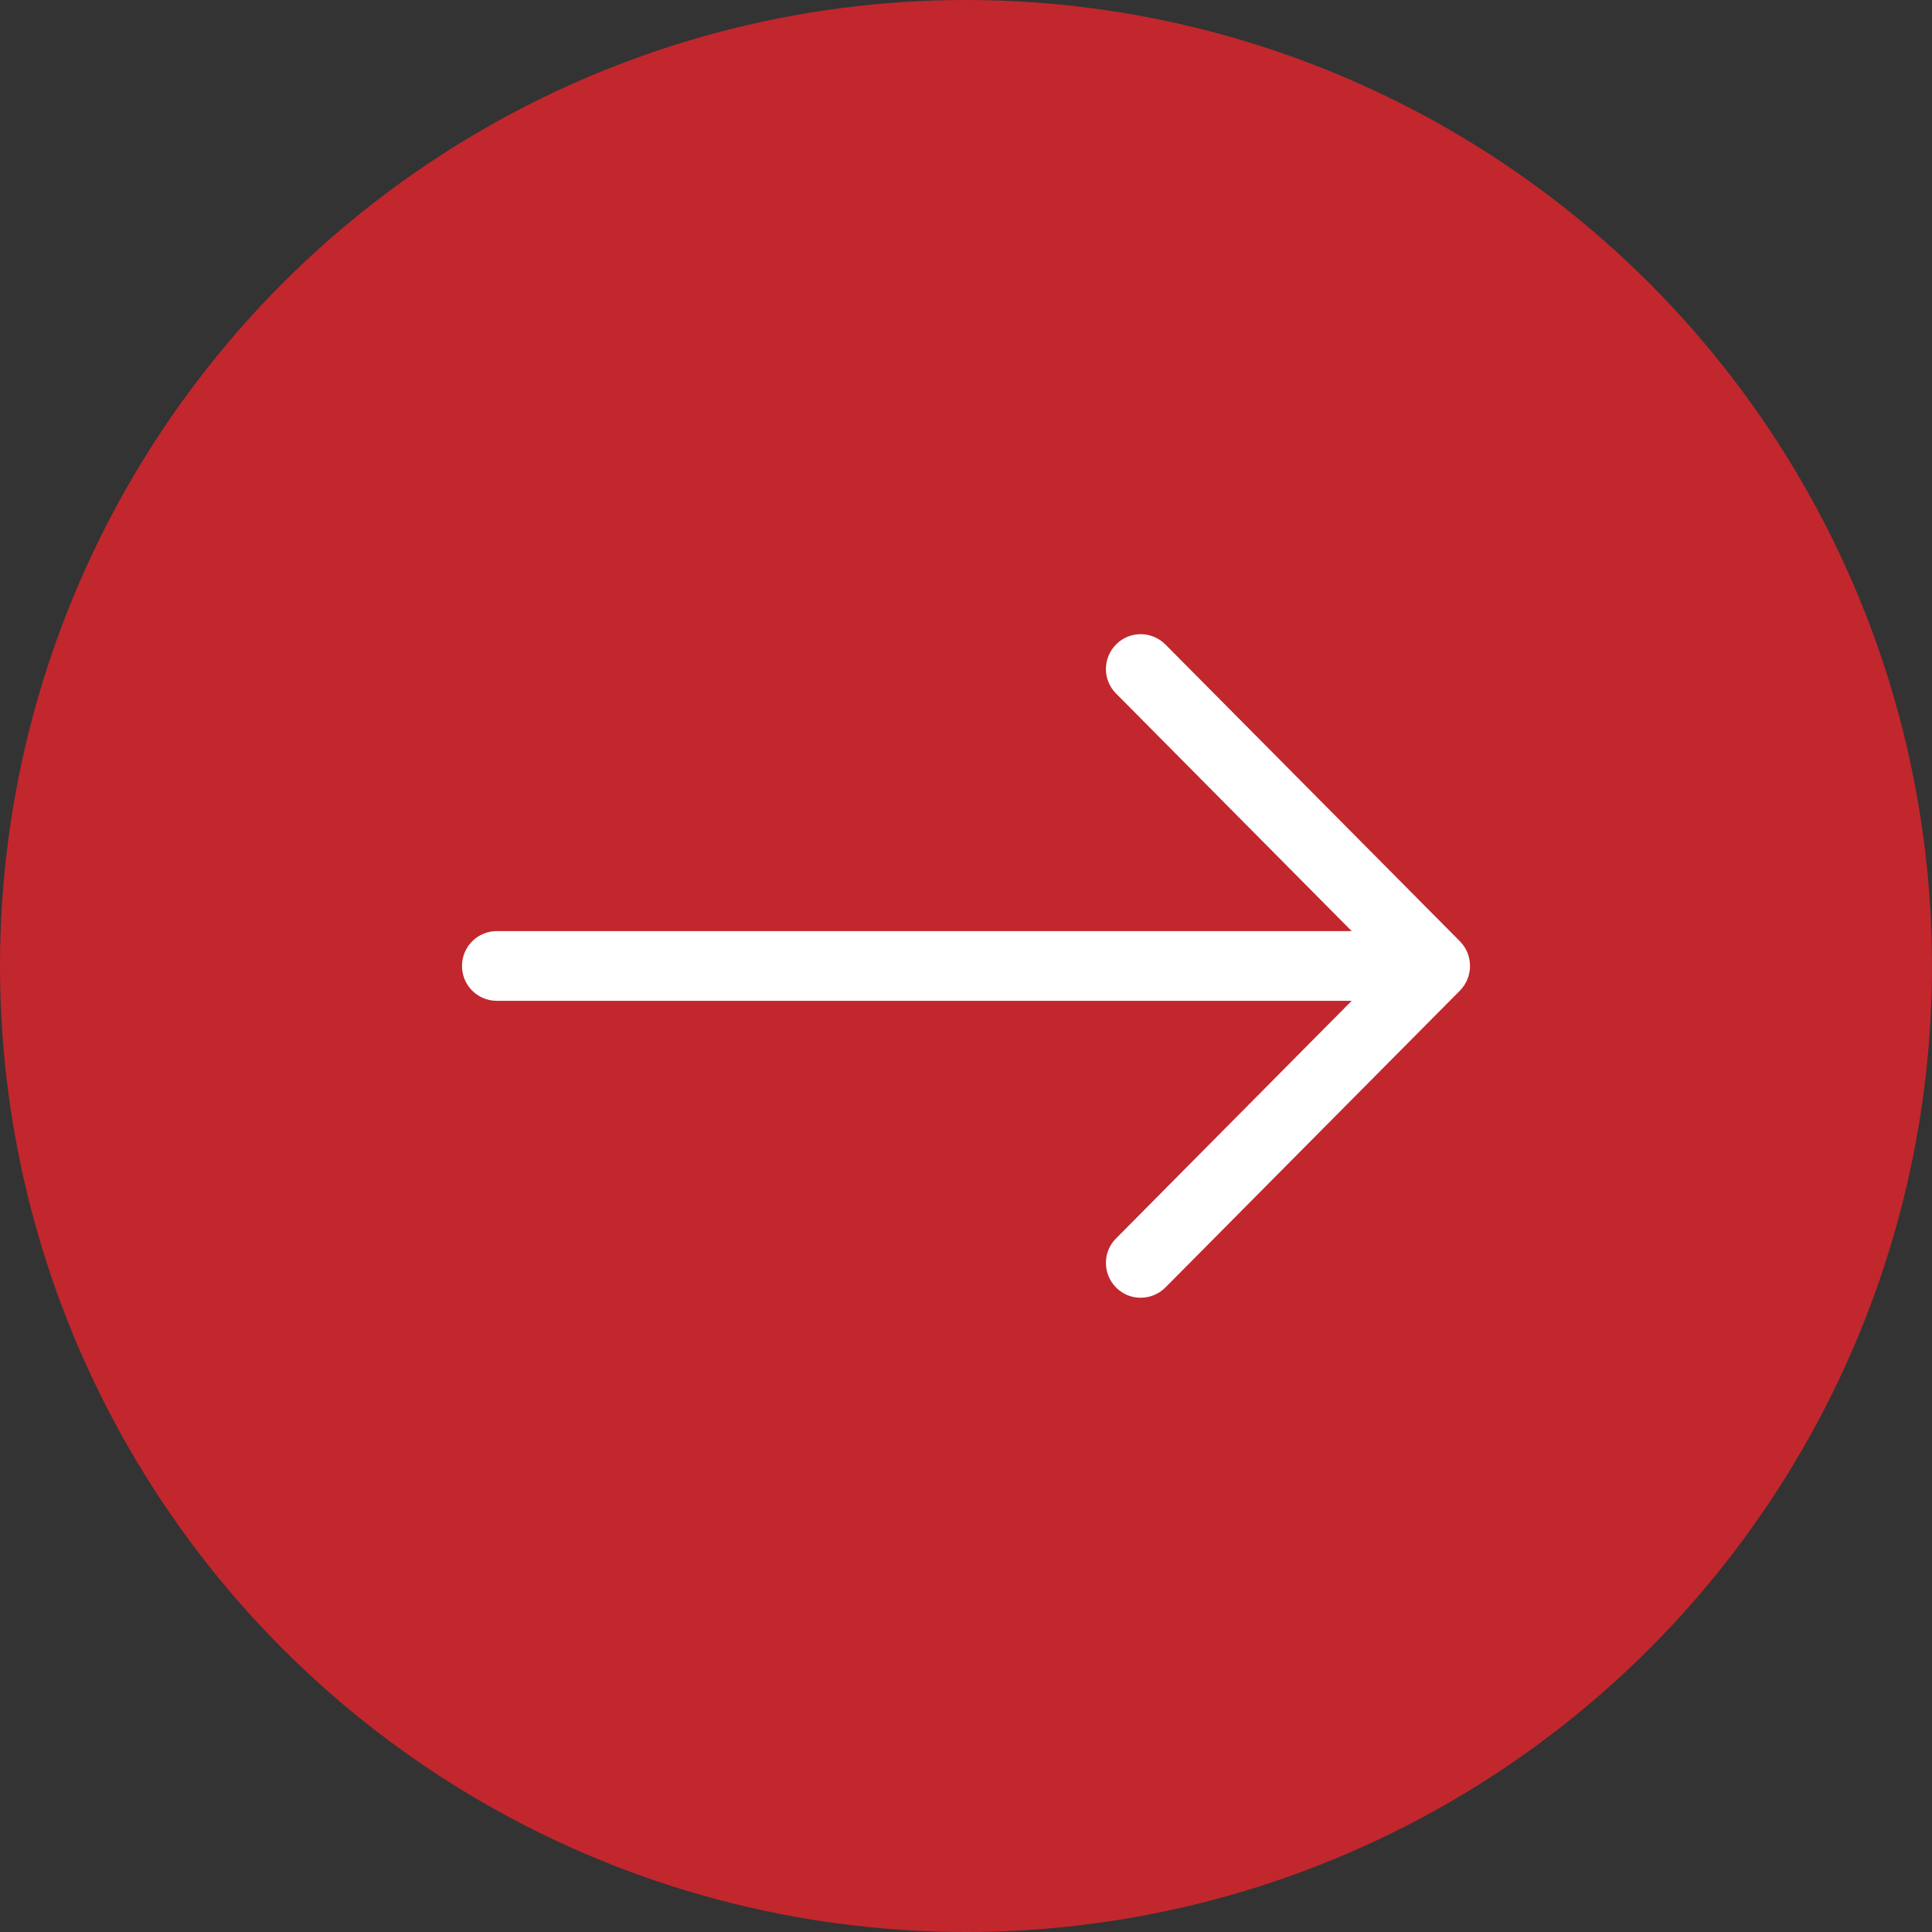
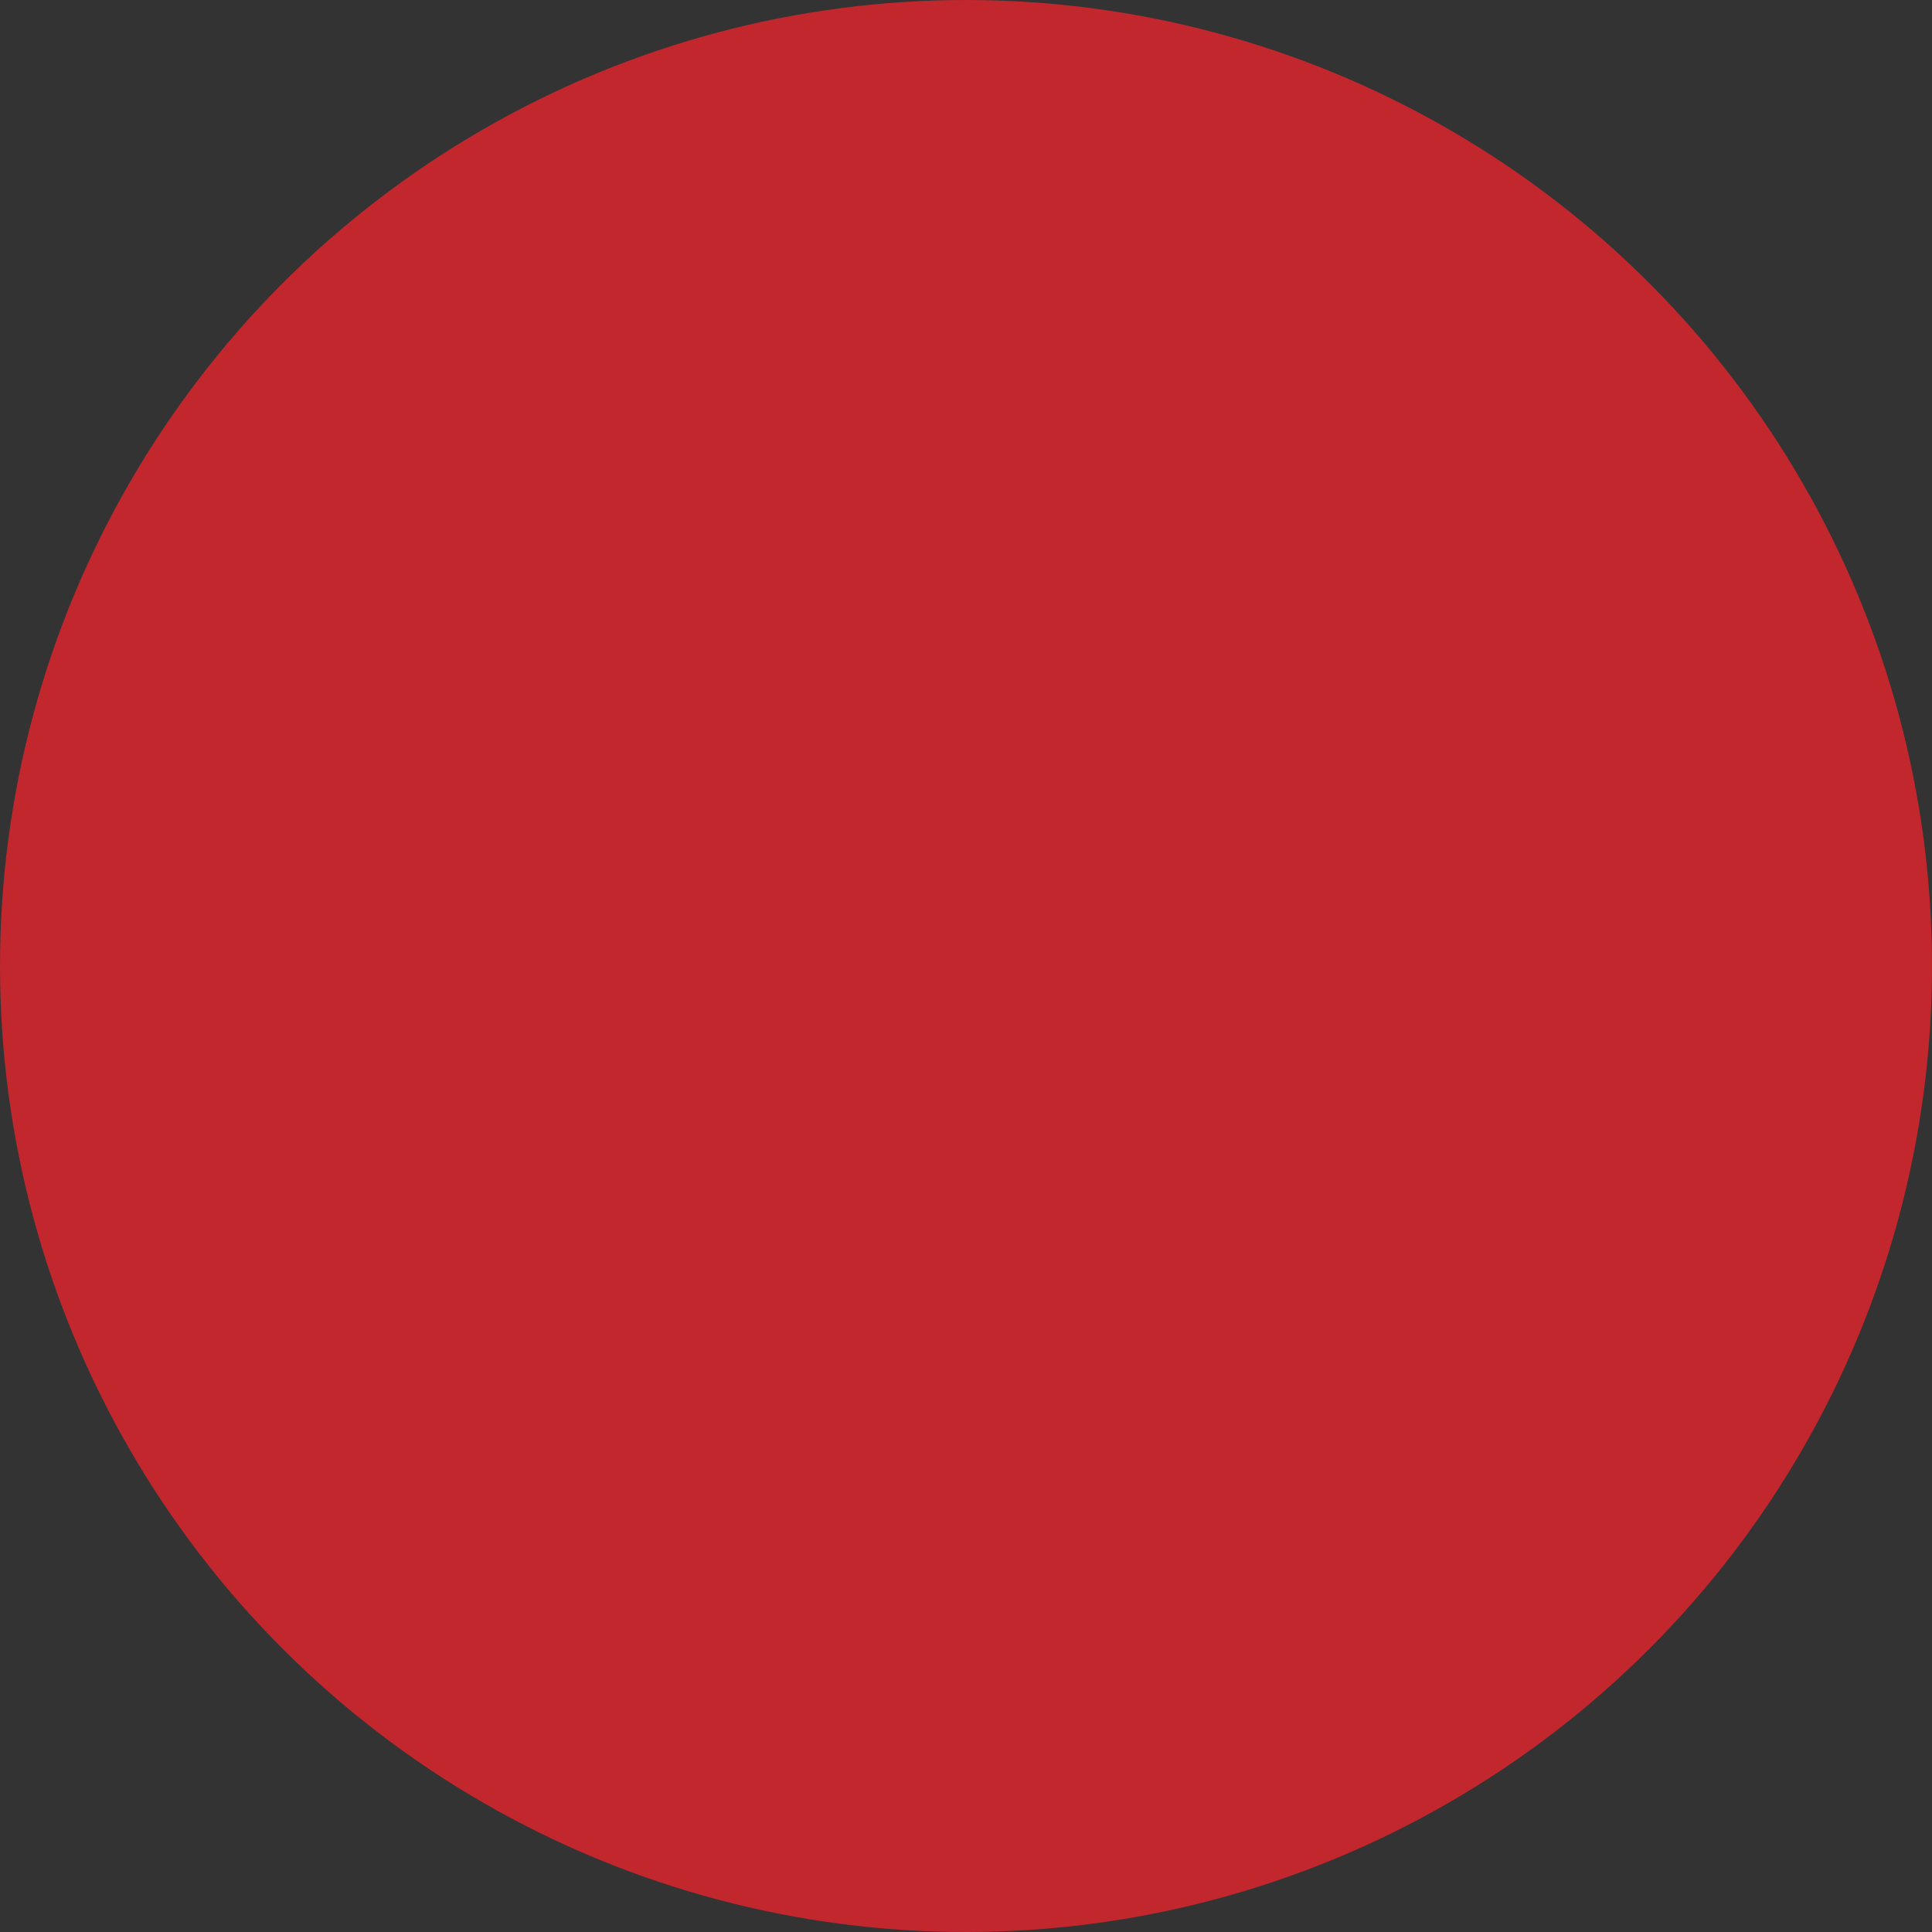
<svg xmlns="http://www.w3.org/2000/svg" width="46" height="46" viewBox="0 0 46 46" fill="none">
  <rect x="0" y="0" width="46" height="46" fill="#333333" stroke="none" />
  <circle cx="23" cy="23" r="23" fill="#C1272D" />
-   <path d="M34.761 22.413L27.748 15.345C27.425 15.021 26.9 15.016 26.577 15.34C26.253 15.663 26.248 16.188 26.572 16.512L32.183 22.169H11.83C11.37 22.169 11 22.54 11 22.999C11 23.459 11.37 23.829 11.83 23.829H32.183L26.572 29.487C26.248 29.81 26.253 30.335 26.577 30.659C26.9 30.982 27.425 30.977 27.748 30.654L34.761 23.585C35.08 23.262 35.08 22.737 34.761 22.413Z" fill="white" />
</svg>